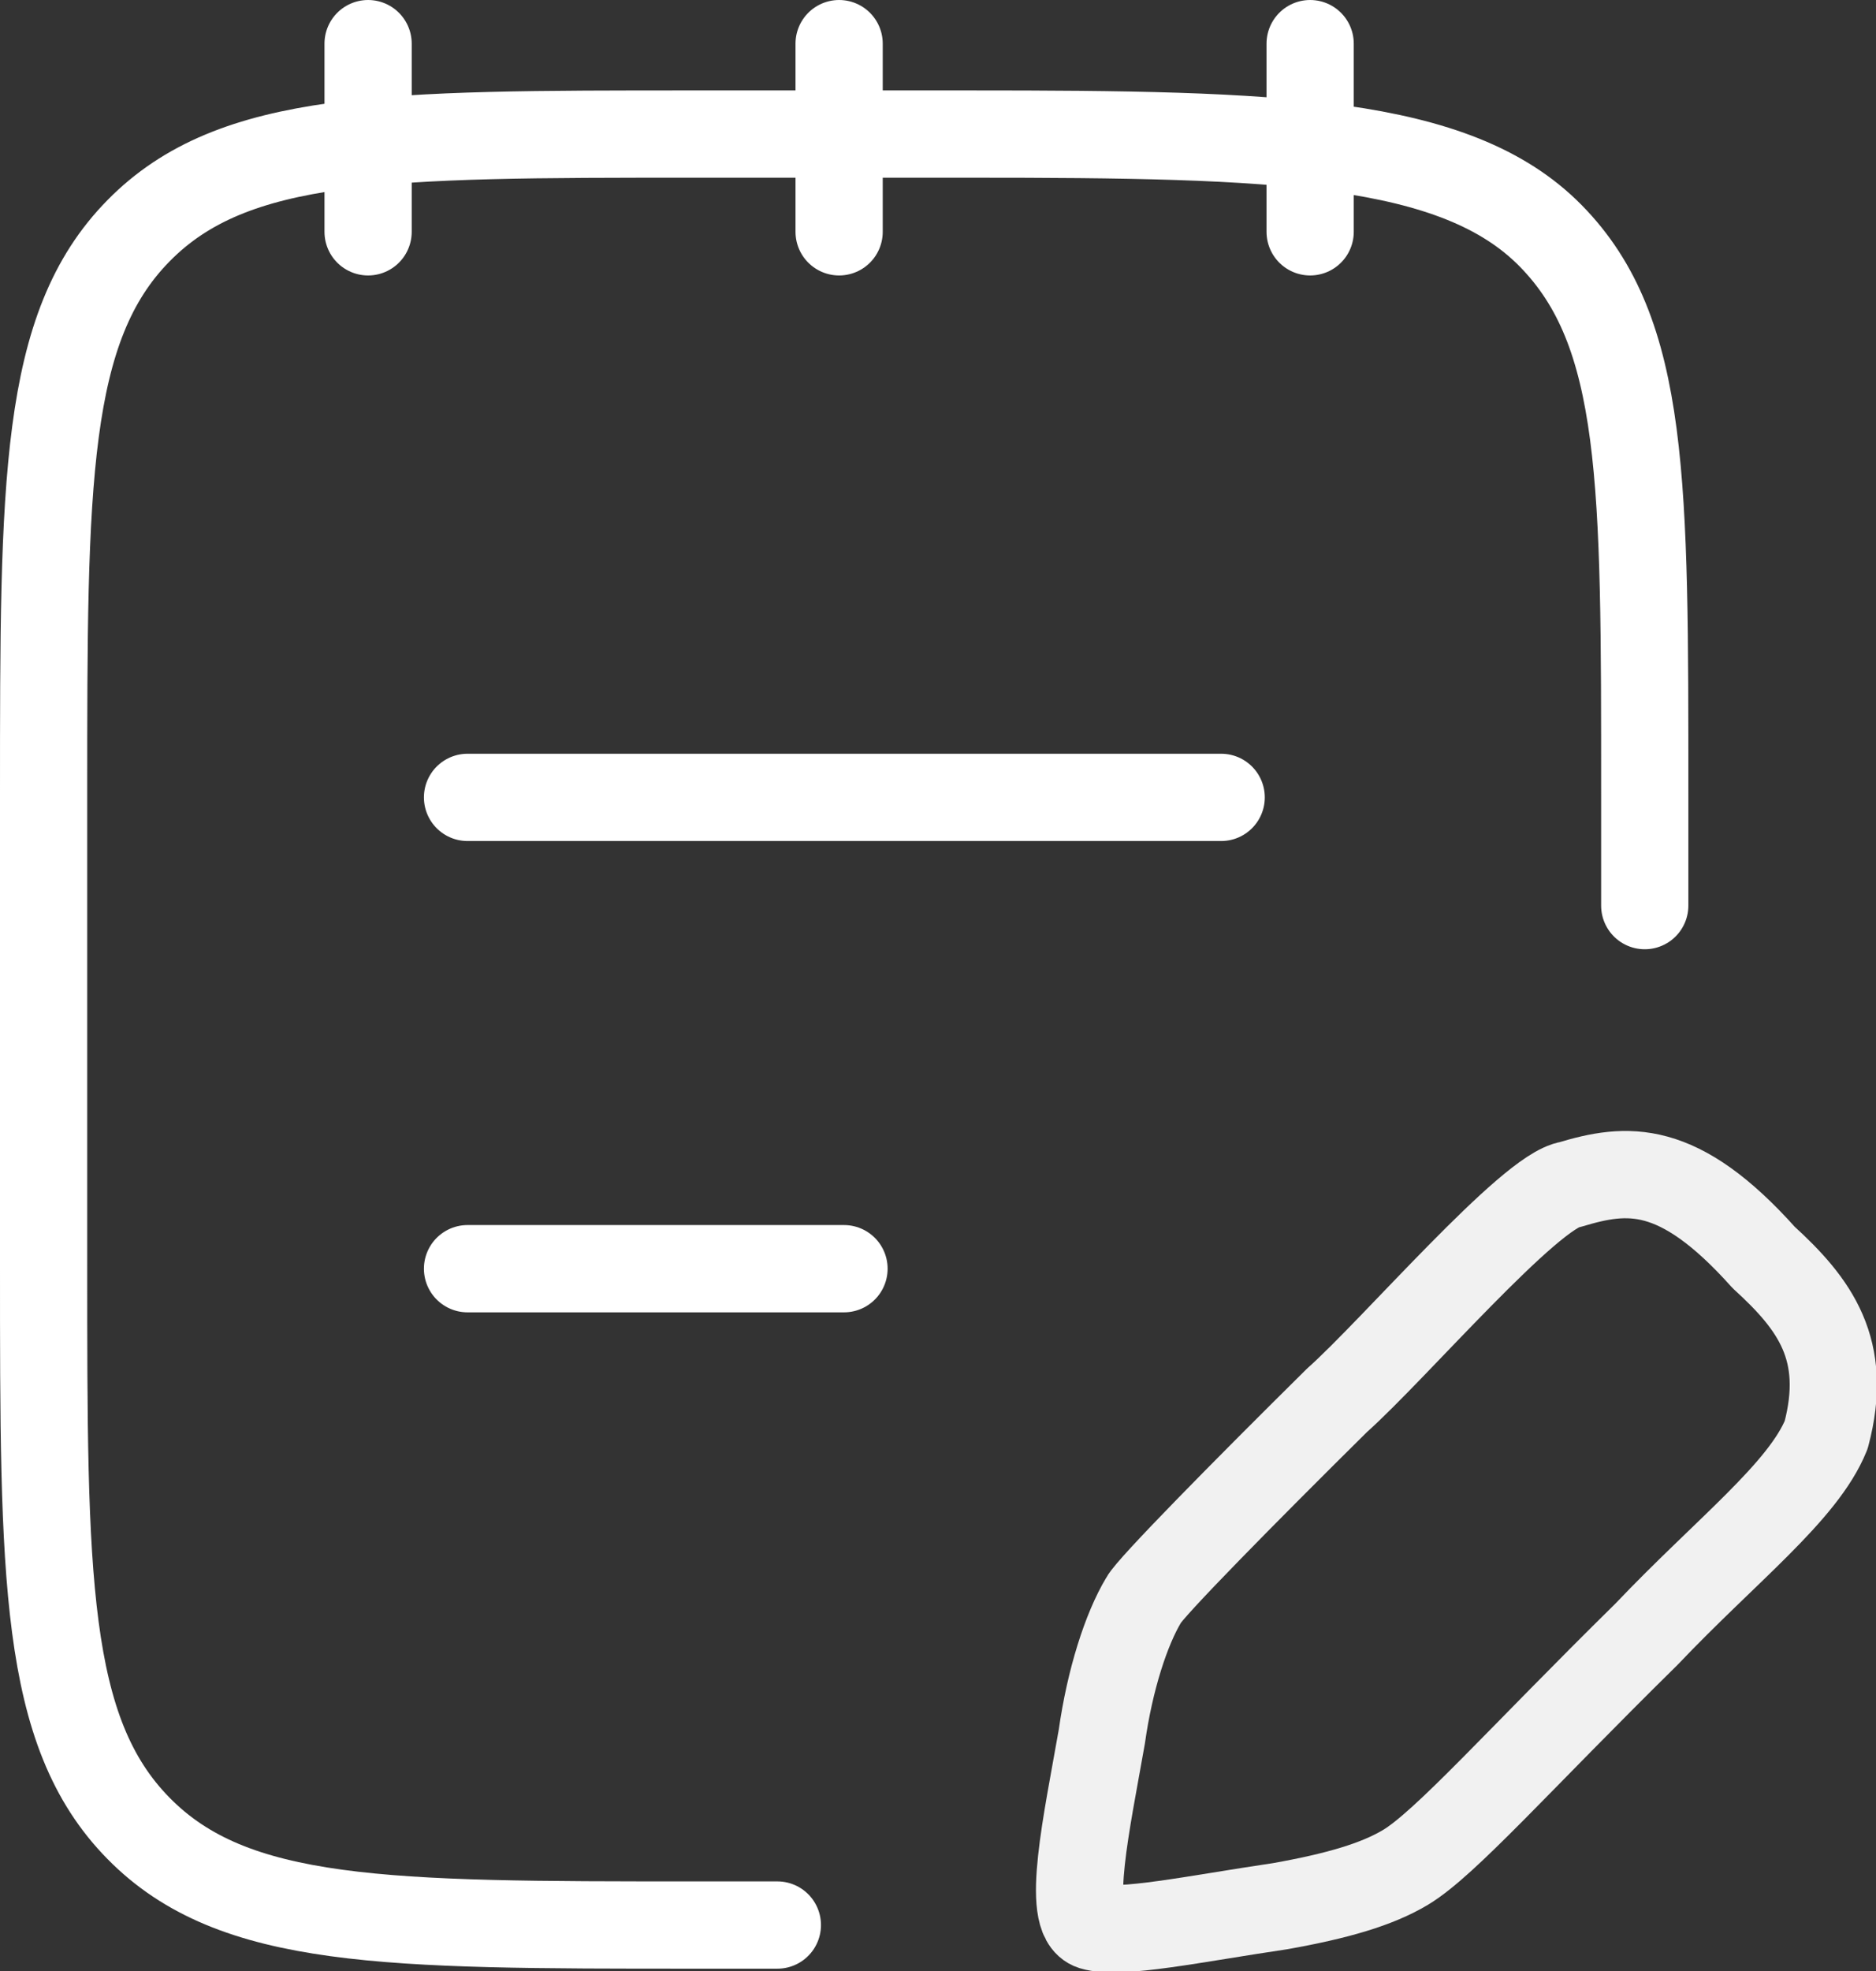
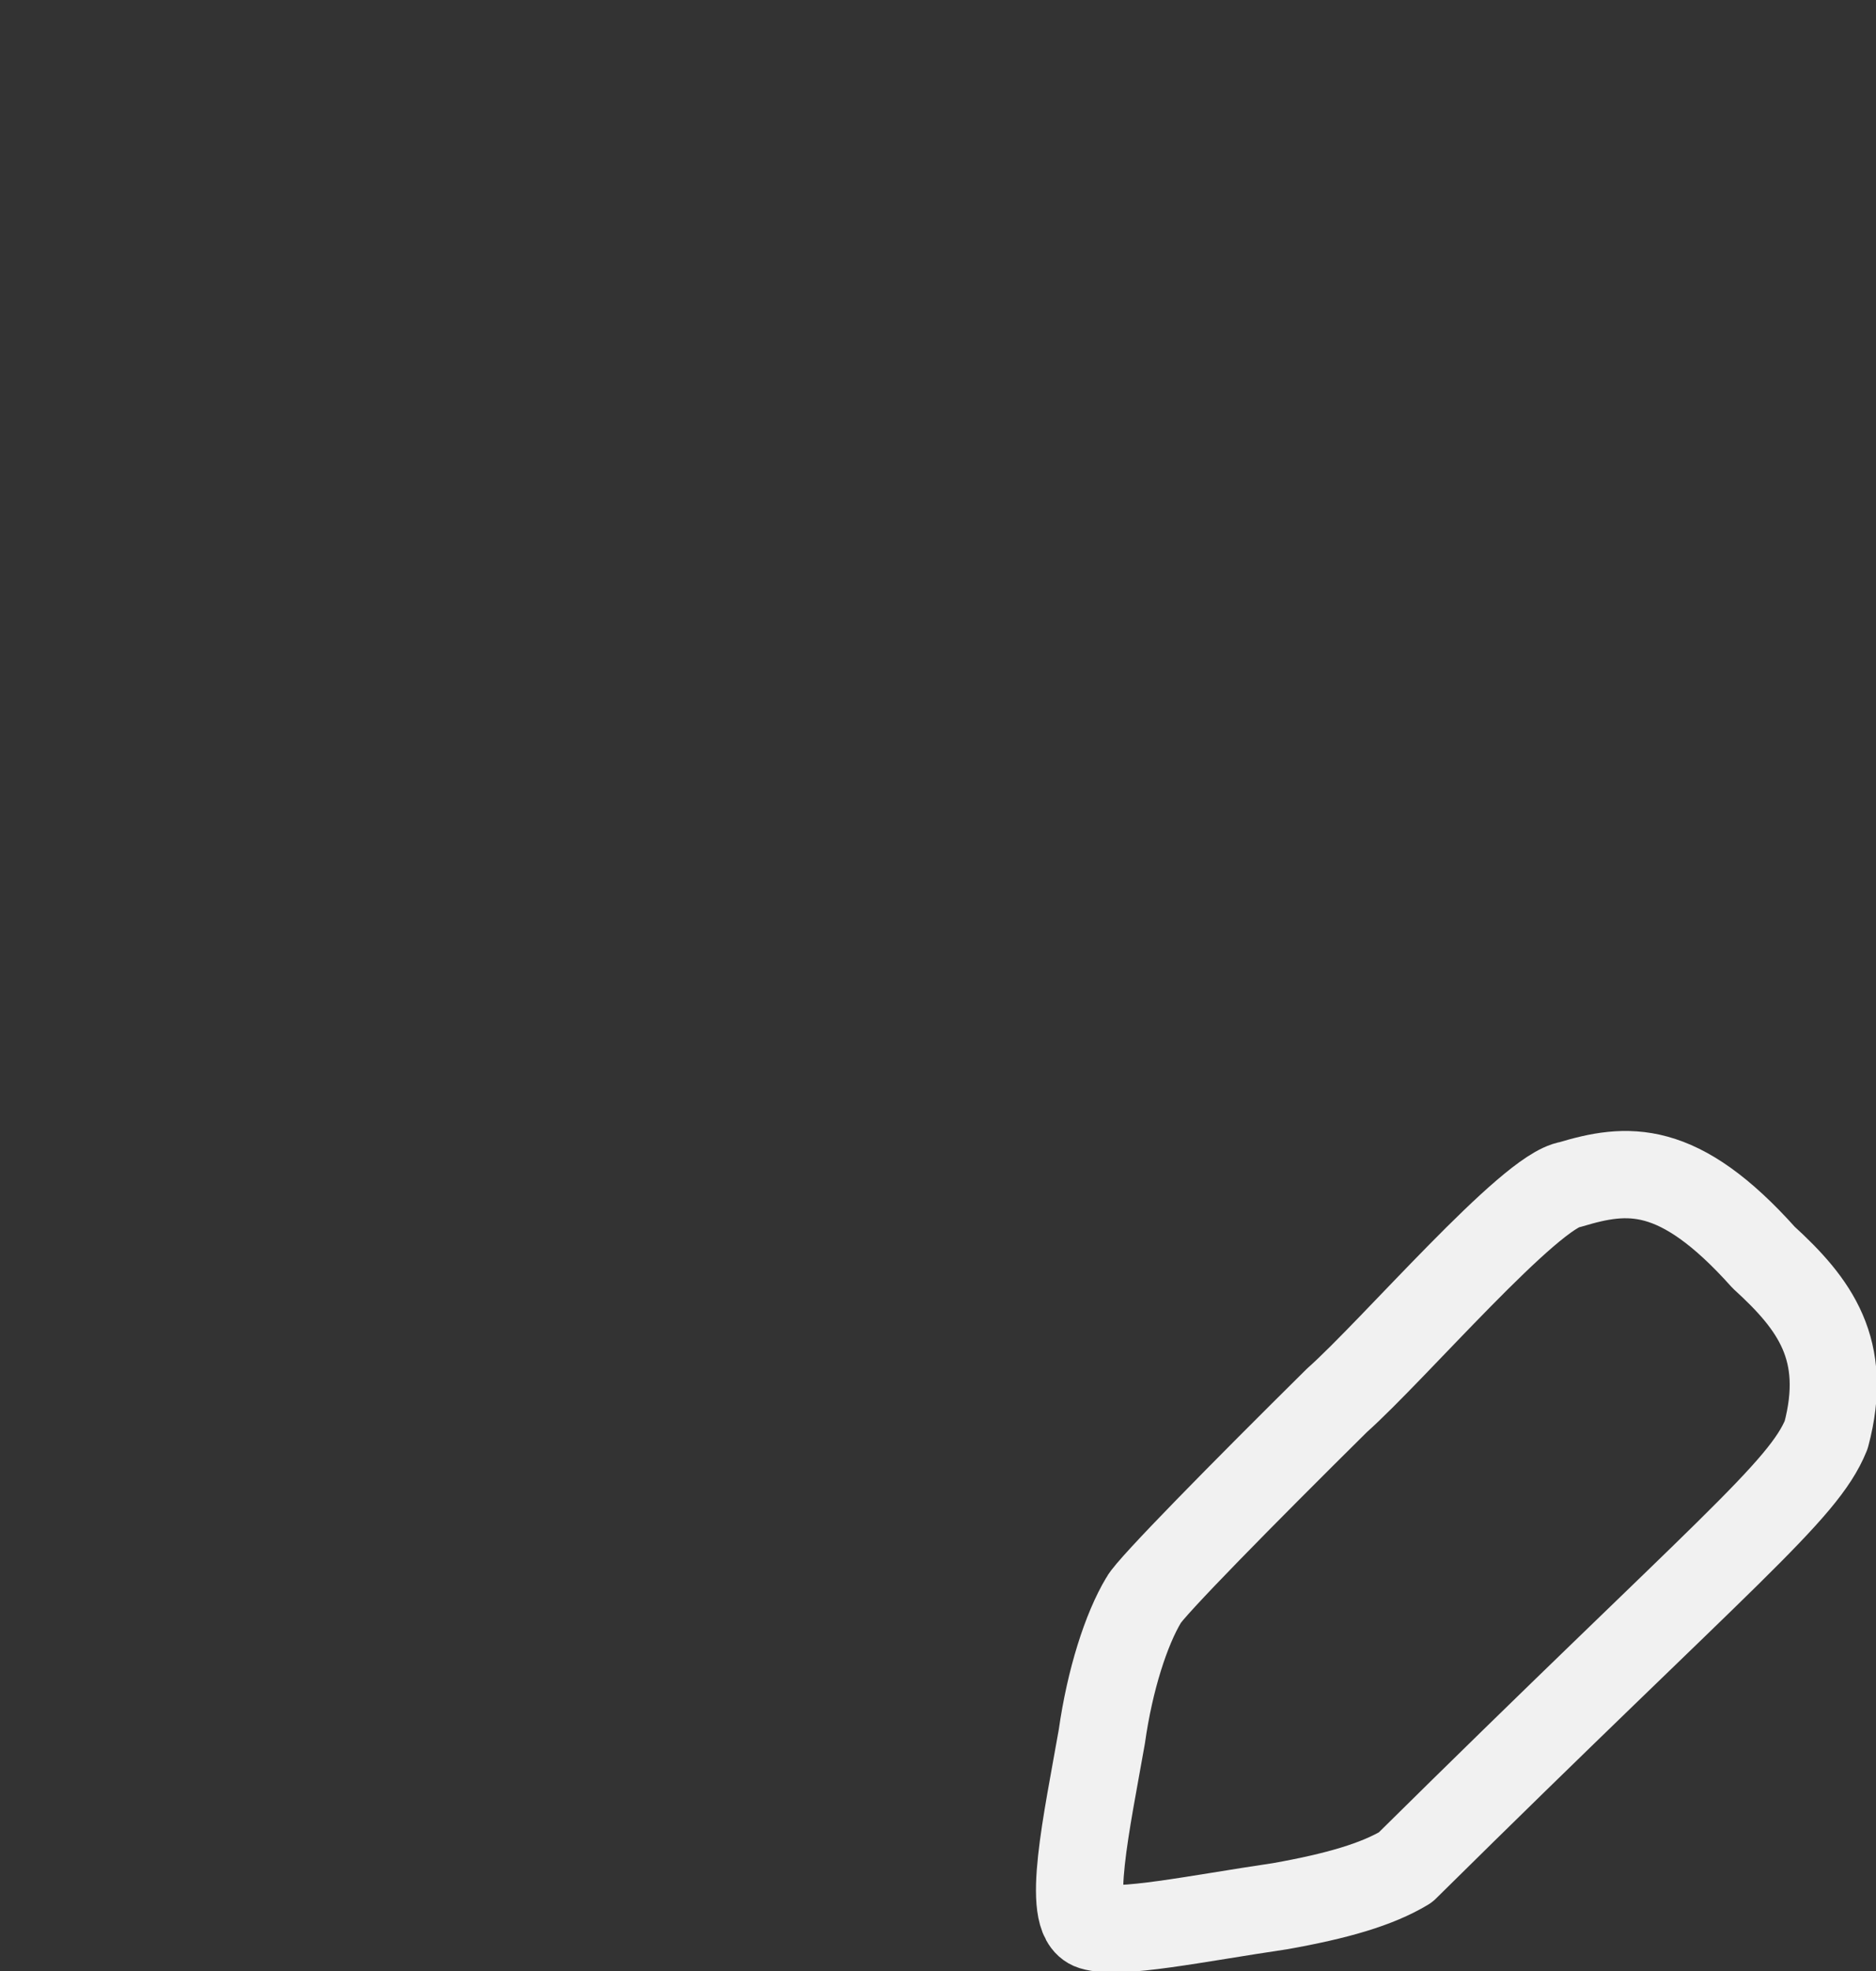
<svg xmlns="http://www.w3.org/2000/svg" width="53.768" height="56.467" viewBox="0 0 53.768 56.467" fill="none">
  <rect x="0" y="0" width="53.768" height="56.467" fill="#333333" stroke="none" />
  <desc>
        Created with Pixso.
    </desc>
  <defs />
-   <path id="Vector" d="M22.28 55.14L19.85 55.14C11.08 55.14 6.69 55.14 3.97 52.37C1.24 49.6 1.25 45.15 1.25 36.24L1.25 22.74C1.25 13.83 1.25 9.37 3.97 6.61C6.69 3.84 11.08 3.84 19.85 3.84L27.82 3.84C36.59 3.84 41.72 3.99 44.44 6.75C47.17 9.52 47.14 13.83 47.14 22.74L47.14 25.94M37.55 1.25L37.55 6.64M24.05 1.25L24.05 6.64M10.55 1.25L10.55 6.64M13.4 36.34L24.19 36.34M13.4 22.84L35 22.84" stroke="#FFFFFF" stroke-opacity="1" stroke-width="2.5" stroke-linejoin="round" stroke-linecap="round" />
  <g opacity="0.93">
-     <path id="Vector" d="M45 33.93C43.86 34.09 39.95 38.66 38.32 40.11C35.65 42.75 32.96 45.48 32.78 45.83C32.28 46.66 31.81 48.11 31.58 49.74C31.15 52.19 30.54 54.94 31.31 55.18C32.09 55.42 34.25 54.96 36.69 54.6C38.32 54.31 39.46 53.98 40.28 53.49C41.42 52.81 43.54 50.4 47.19 46.81C49.48 44.4 51.68 42.73 52.34 41.1C52.99 38.66 52.01 37.35 50.55 36.02C48.1 33.28 46.63 33.44 45 33.93Z" stroke="#FFFFFF" stroke-opacity="1" stroke-width="2.5" stroke-linejoin="round" />
+     <path id="Vector" d="M45 33.93C43.86 34.09 39.95 38.66 38.32 40.11C35.65 42.75 32.96 45.48 32.78 45.83C32.28 46.66 31.81 48.11 31.58 49.74C31.15 52.19 30.54 54.94 31.31 55.18C32.09 55.42 34.25 54.96 36.69 54.6C38.32 54.31 39.46 53.98 40.28 53.49C49.48 44.4 51.68 42.73 52.34 41.1C52.99 38.66 52.01 37.35 50.55 36.02C48.1 33.28 46.63 33.44 45 33.93Z" stroke="#FFFFFF" stroke-opacity="1" stroke-width="2.5" stroke-linejoin="round" />
  </g>
</svg>